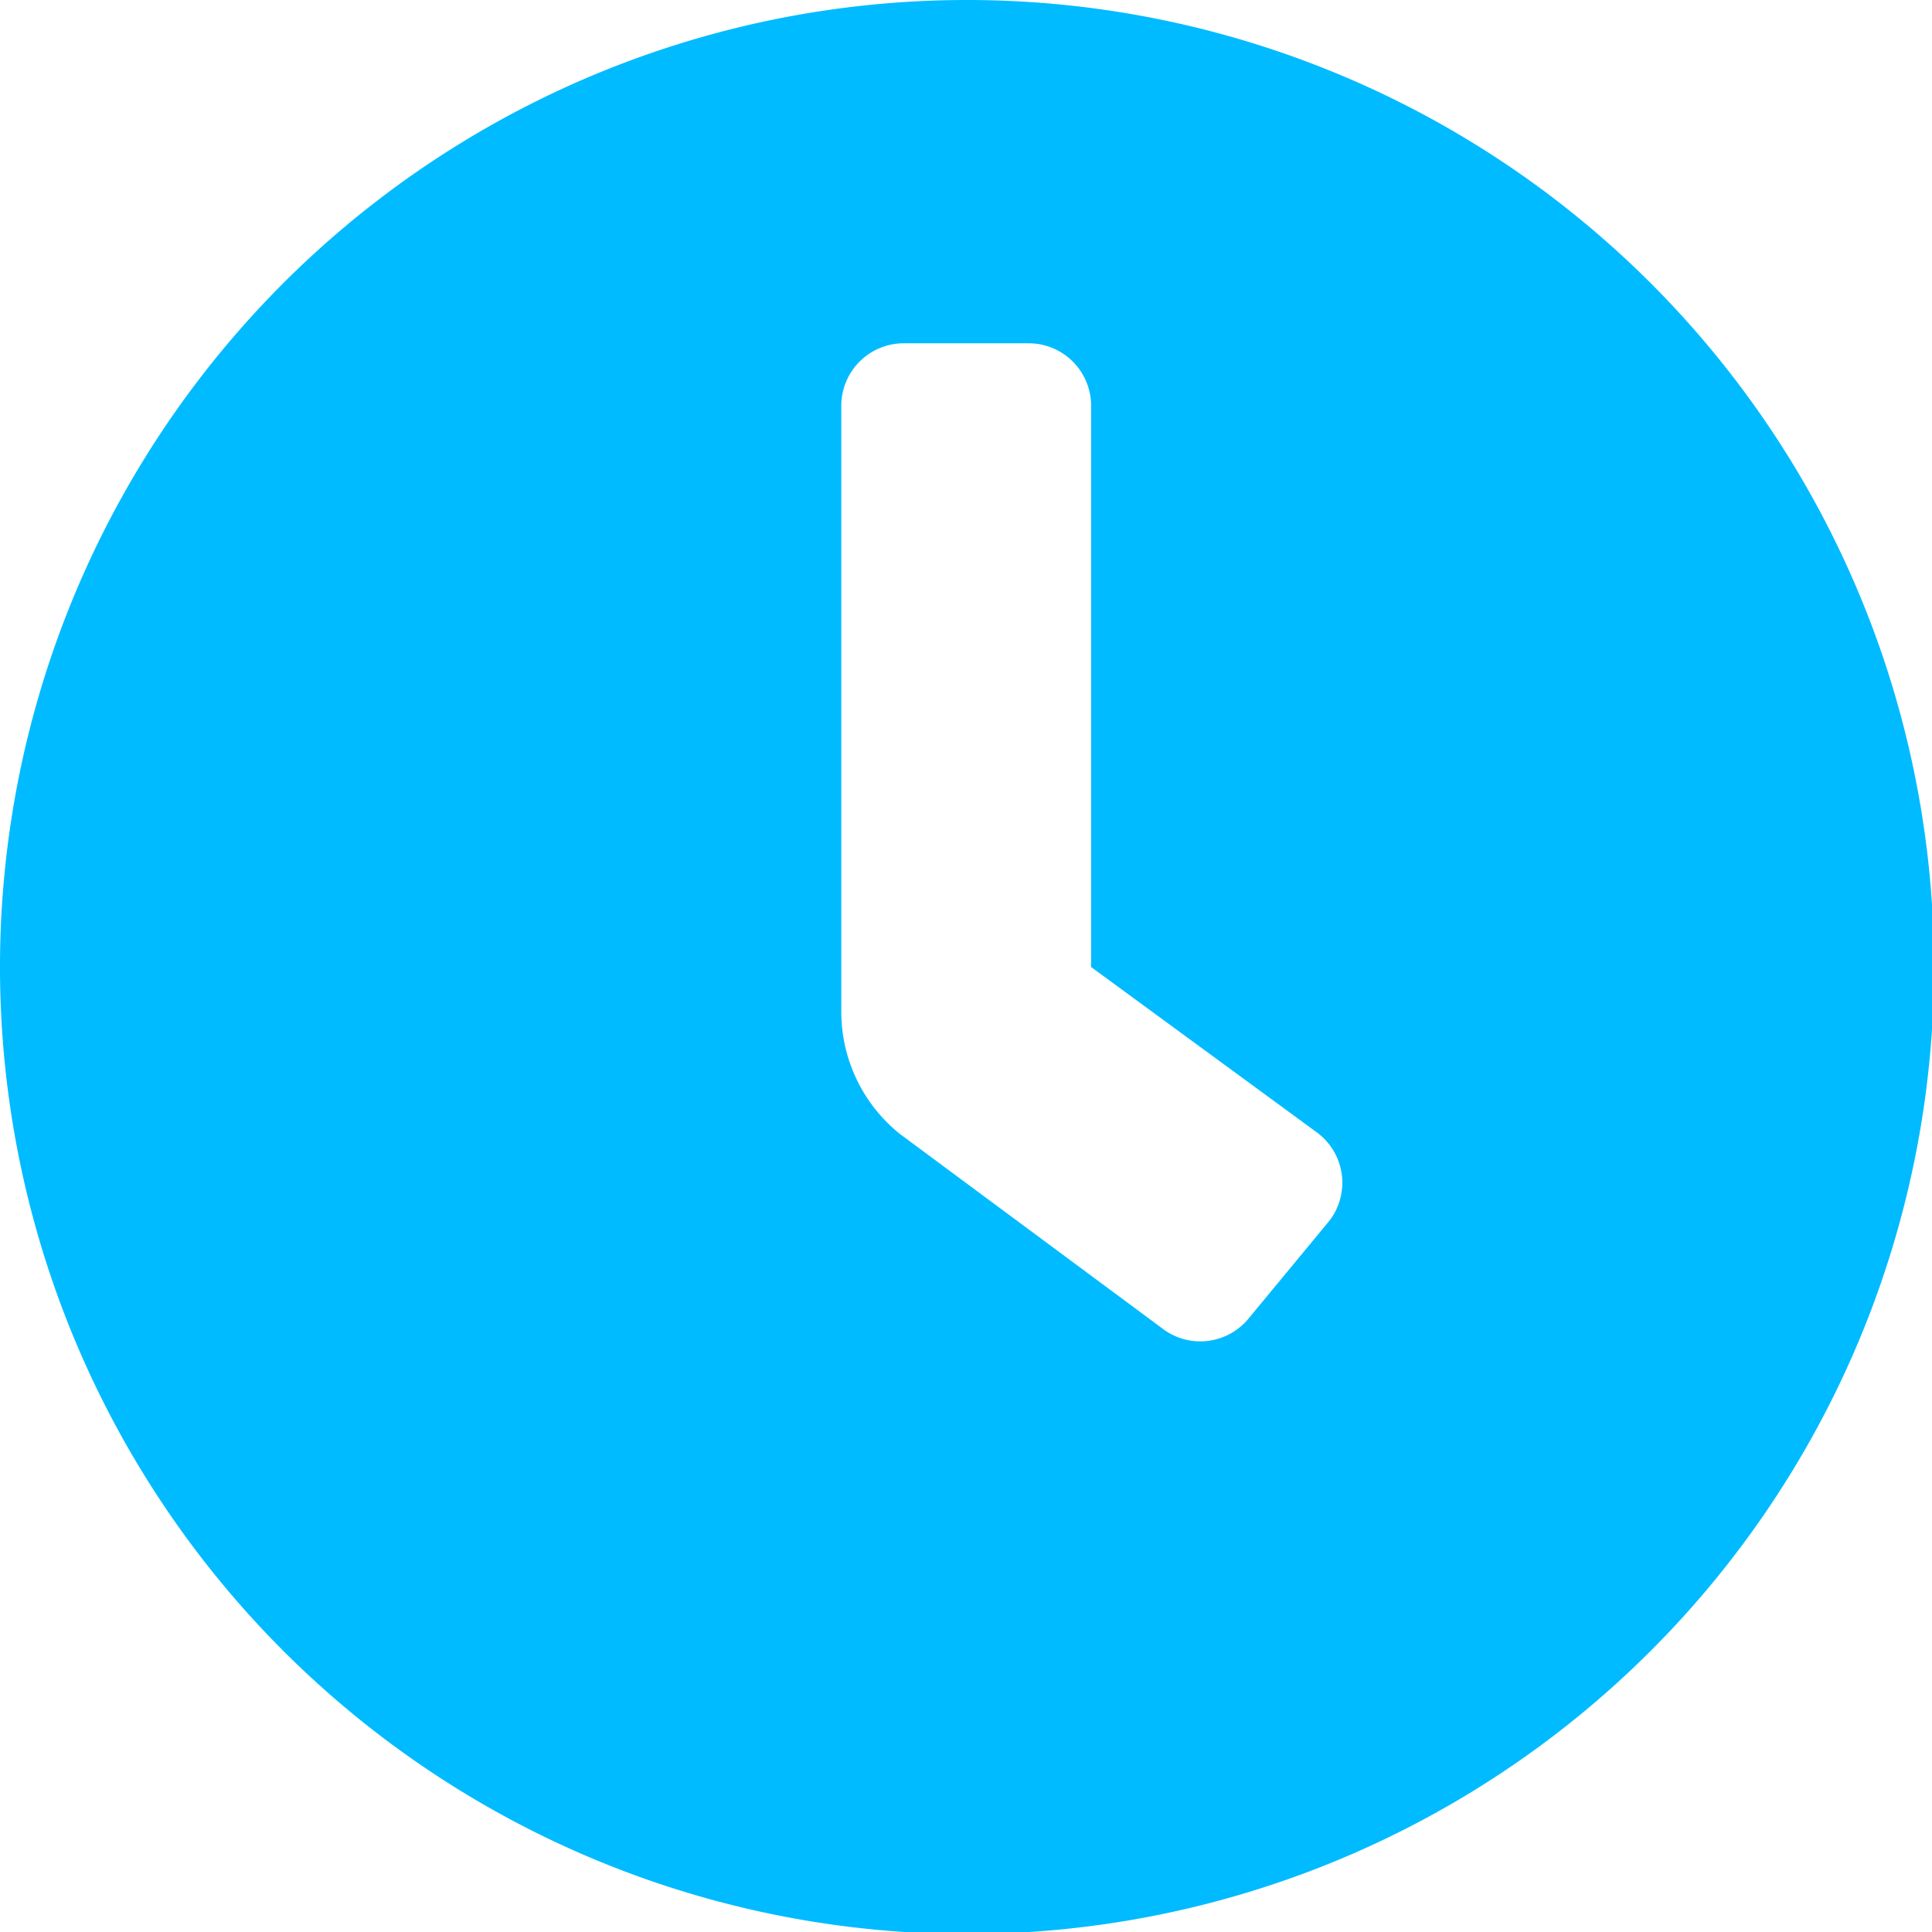
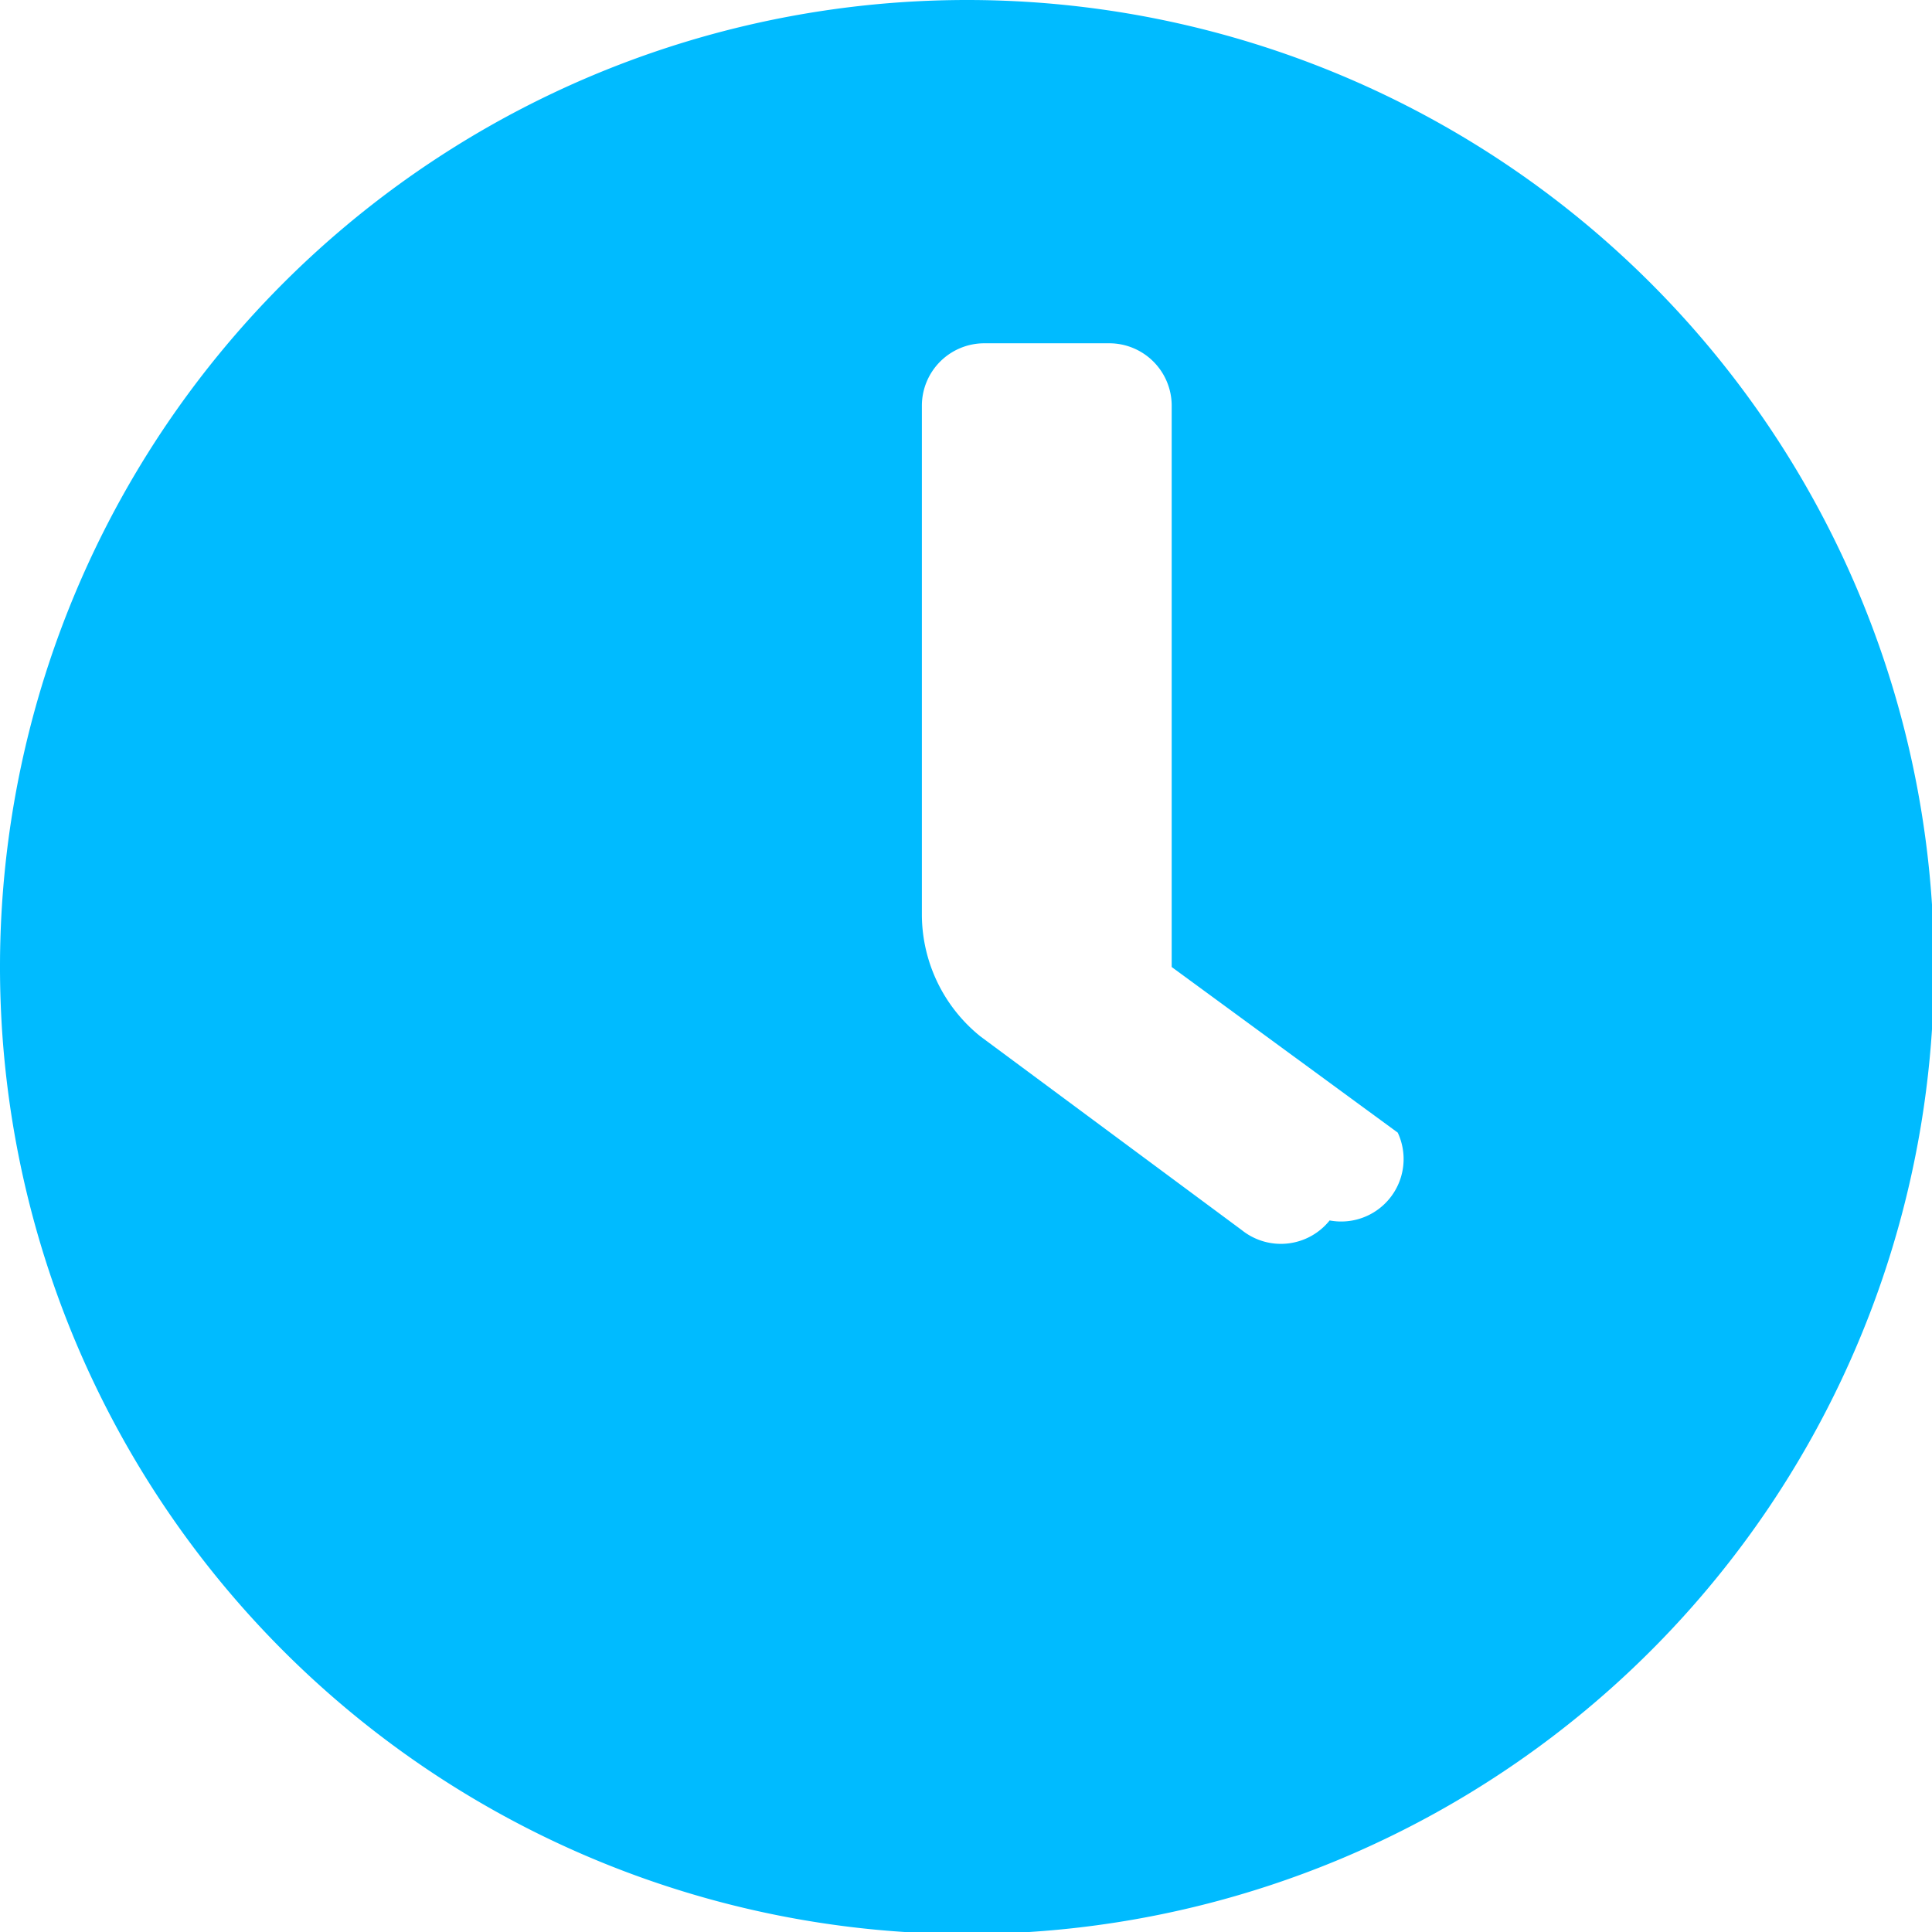
<svg xmlns="http://www.w3.org/2000/svg" viewBox="0 0 47.95 47.95">
  <g id="Calque_1" data-name="Calque 1">
-     <path d="M24,0A24,24,0,1,0,48,24,24,24,0,0,0,24,0Zm9,30.29h0L31,32.71a1.55,1.55,0,0,1-2.18.24h0l-6.49-4.81a3.89,3.89,0,0,1-1.45-3V10.06a1.55,1.55,0,0,1,1.55-1.54h3.1a1.55,1.55,0,0,1,1.55,1.54V24l5.61,4.11A1.55,1.55,0,0,1,33,30.29Z" style="fill:#0bf" />
+     <path d="M24,0A24,24,0,1,0,48,24,24,24,0,0,0,24,0Zm9,30.29h0a1.55,1.55,0,0,1-2.18.24h0l-6.49-4.81a3.89,3.89,0,0,1-1.45-3V10.06a1.55,1.55,0,0,1,1.55-1.54h3.1a1.55,1.55,0,0,1,1.55,1.54V24l5.61,4.11A1.55,1.55,0,0,1,33,30.29Z" style="fill:#0bf" />
  </g>
</svg>